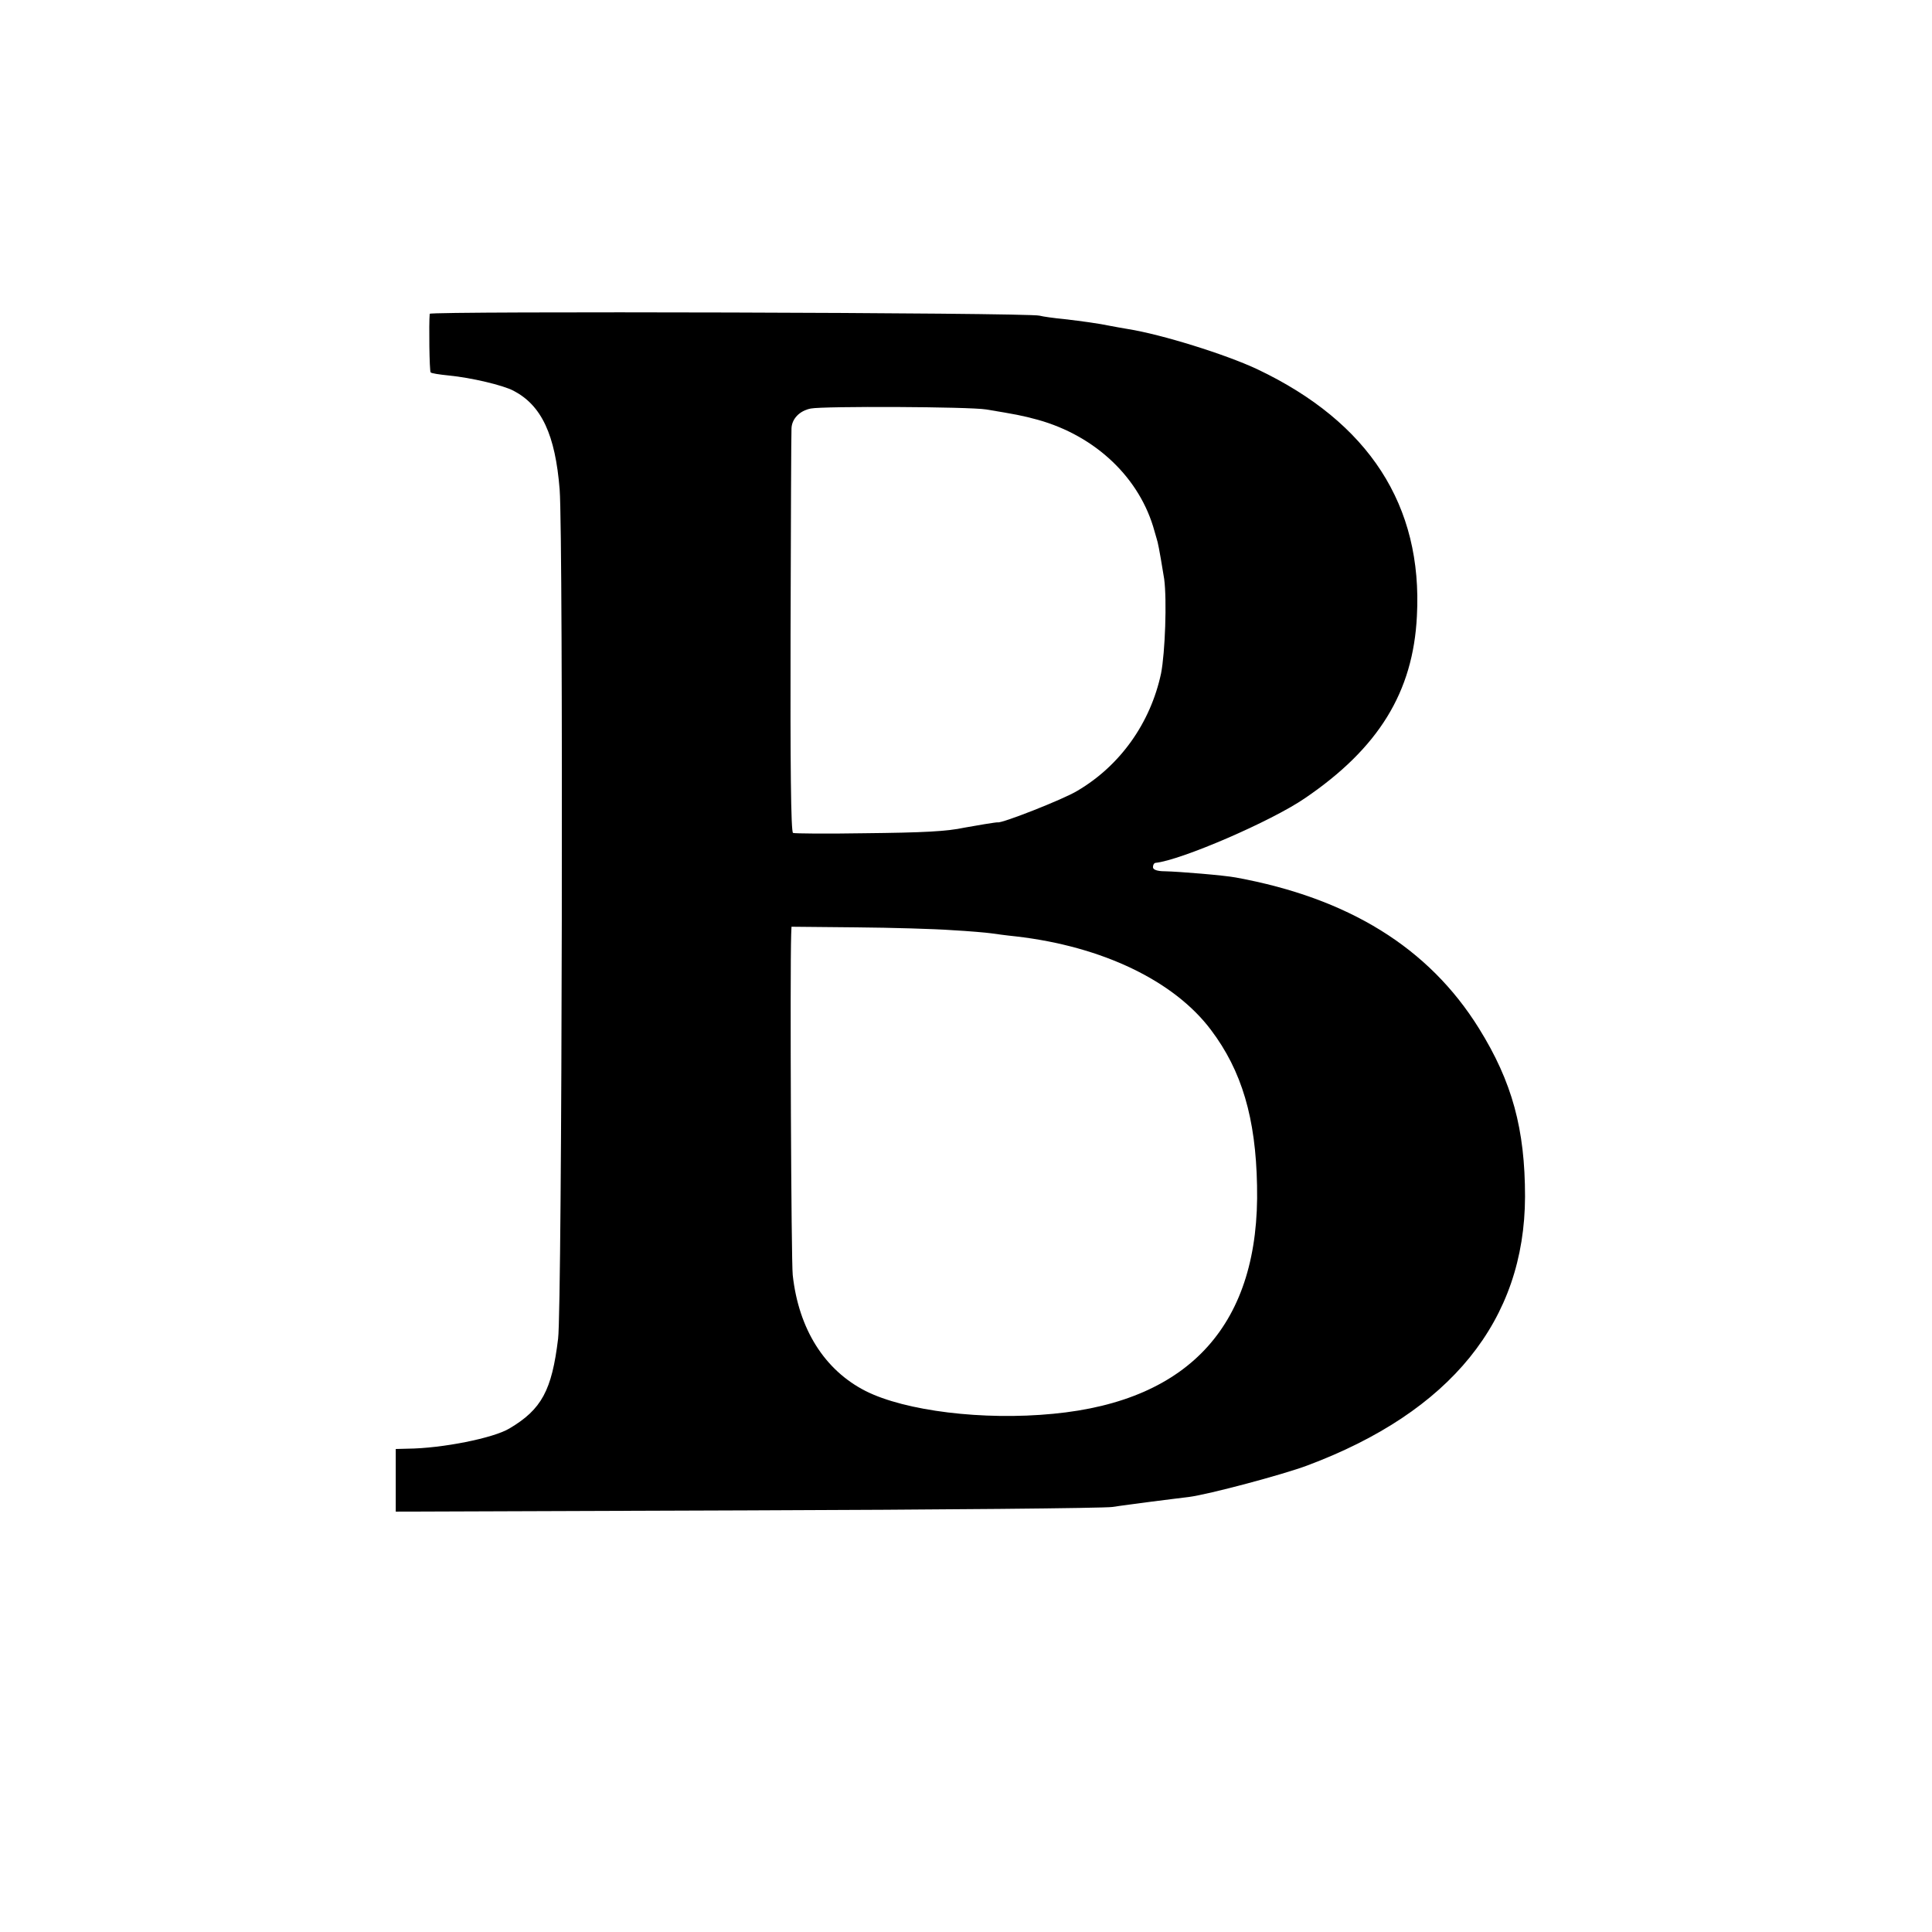
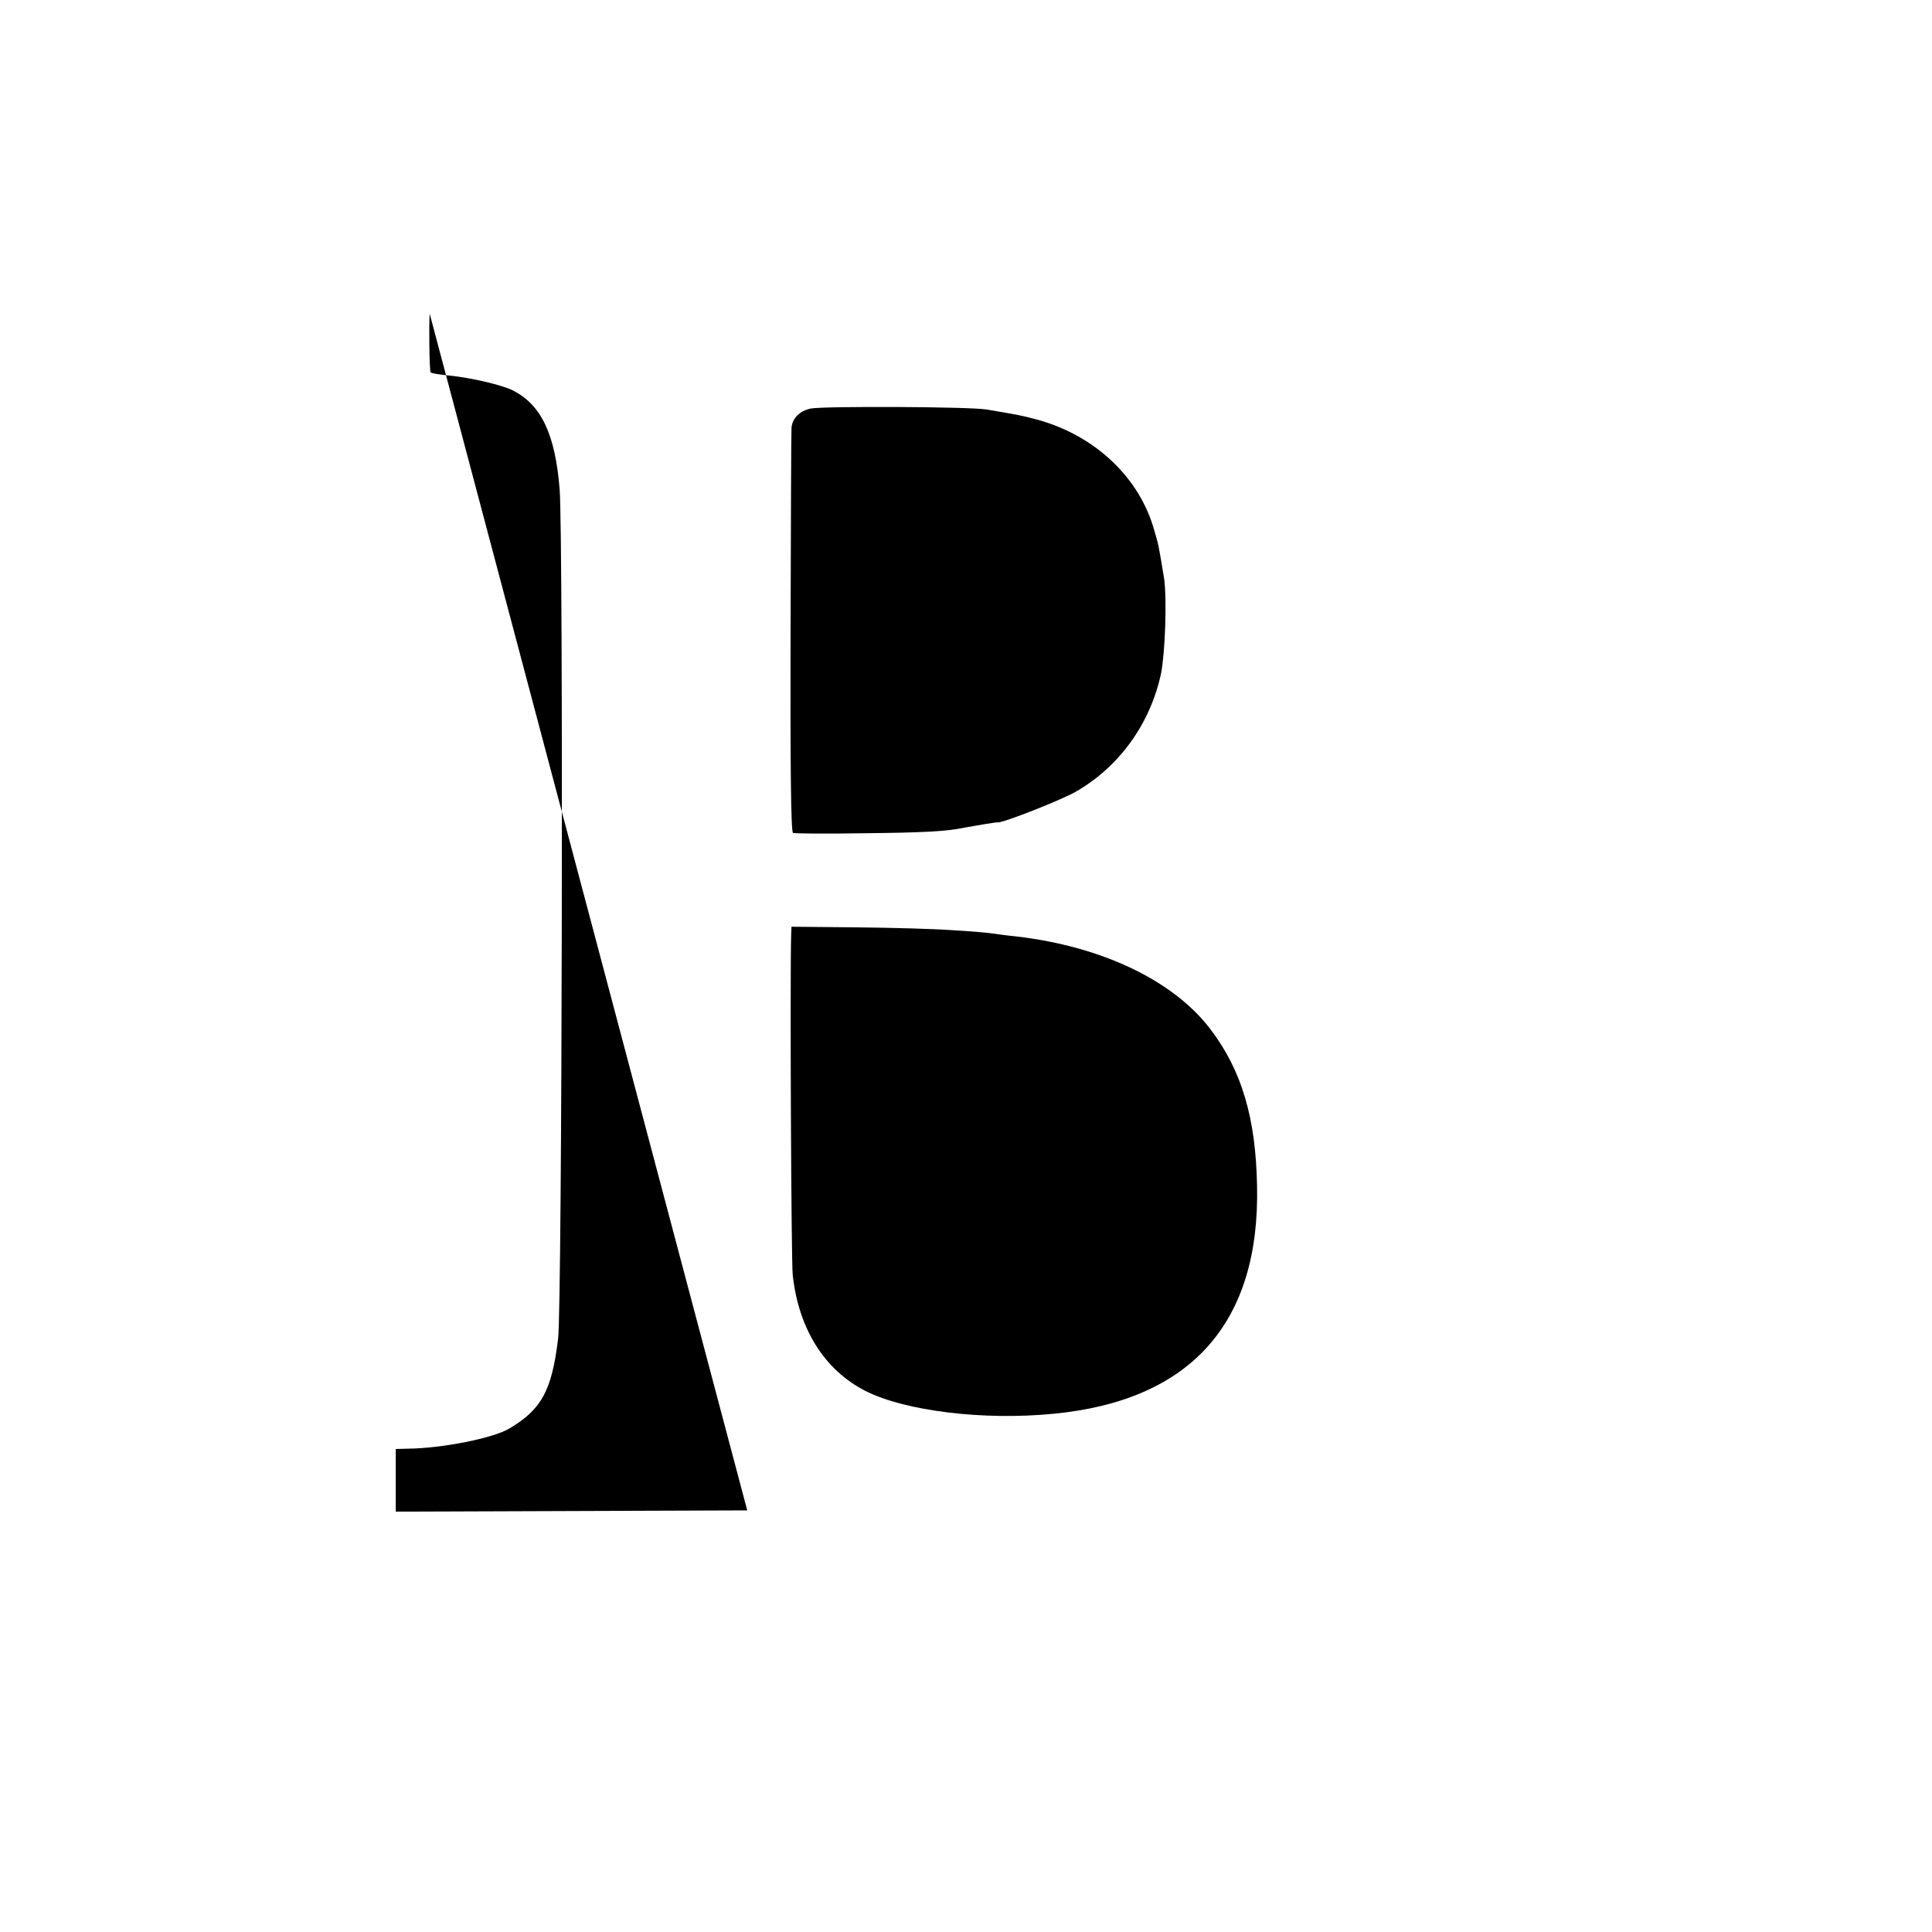
<svg xmlns="http://www.w3.org/2000/svg" version="1.0" width="620pt" height="620pt" viewBox="0 0 620 620" preserveAspectRatio="xMidYMid meet">
  <g transform="translate(0,620) scale(0.1,-0.1)" fill="#000000" stroke="none">
-     <path d="M1379 5193 c-3 -31 -1 -185 3 -188 2 -3 28 -7 58 -10 72 -7 174 -31 208 -49 90 -47 134 -141 148 -317 12 -155 8 -2626 -5 -2725 -20 -166 -53 -227 -156 -288 -51 -31 -216 -64 -327 -65 l-38 -1 0 -101 0 -100 1128 4 c620 2 1147 7 1172 11 25 4 81 11 125 17 44 6 98 12 120 15 63 8 303 72 380 101 460 172 698 466 699 863 0 216 -41 368 -148 540 -161 259 -419 418 -780 484 -37 7 -181 19 -228 20 -24 0 -38 5 -38 13 0 7 3 13 8 14 81 8 371 133 479 207 237 161 348 341 360 585 19 355 -154 622 -512 792 -102 48 -308 112 -415 129 -19 3 -45 8 -56 10 -38 8 -90 15 -149 22 -32 3 -68 8 -79 11 -34 10 -1956 15 -1957 6z m1786 -307 c96 -16 113 -19 165 -33 187 -52 329 -188 375 -358 5 -16 9 -32 10 -35 3 -10 17 -91 21 -118 9 -68 3 -236 -10 -303 -34 -159 -131 -296 -269 -377 -44 -27 -243 -105 -255 -101 -3 1 -75 -11 -107 -17 -56 -12 -129 -16 -325 -18 -118 -2 -219 -1 -225 1 -7 2 -9 223 -8 641 1 350 2 646 3 657 1 31 26 57 62 64 41 8 508 6 563 -3z m-110 -1671 c55 -3 111 -8 125 -10 14 -2 50 -7 80 -10 278 -32 508 -143 626 -300 99 -131 144 -283 148 -500 10 -441 -213 -690 -654 -732 -225 -22 -475 9 -602 73 -132 67 -215 199 -234 372 -5 44 -9 970 -5 1093 l1 25 208 -2 c114 -1 252 -5 307 -9z" />
+     <path d="M1379 5193 c-3 -31 -1 -185 3 -188 2 -3 28 -7 58 -10 72 -7 174 -31 208 -49 90 -47 134 -141 148 -317 12 -155 8 -2626 -5 -2725 -20 -166 -53 -227 -156 -288 -51 -31 -216 -64 -327 -65 l-38 -1 0 -101 0 -100 1128 4 z m1786 -307 c96 -16 113 -19 165 -33 187 -52 329 -188 375 -358 5 -16 9 -32 10 -35 3 -10 17 -91 21 -118 9 -68 3 -236 -10 -303 -34 -159 -131 -296 -269 -377 -44 -27 -243 -105 -255 -101 -3 1 -75 -11 -107 -17 -56 -12 -129 -16 -325 -18 -118 -2 -219 -1 -225 1 -7 2 -9 223 -8 641 1 350 2 646 3 657 1 31 26 57 62 64 41 8 508 6 563 -3z m-110 -1671 c55 -3 111 -8 125 -10 14 -2 50 -7 80 -10 278 -32 508 -143 626 -300 99 -131 144 -283 148 -500 10 -441 -213 -690 -654 -732 -225 -22 -475 9 -602 73 -132 67 -215 199 -234 372 -5 44 -9 970 -5 1093 l1 25 208 -2 c114 -1 252 -5 307 -9z" />
  </g>
</svg>